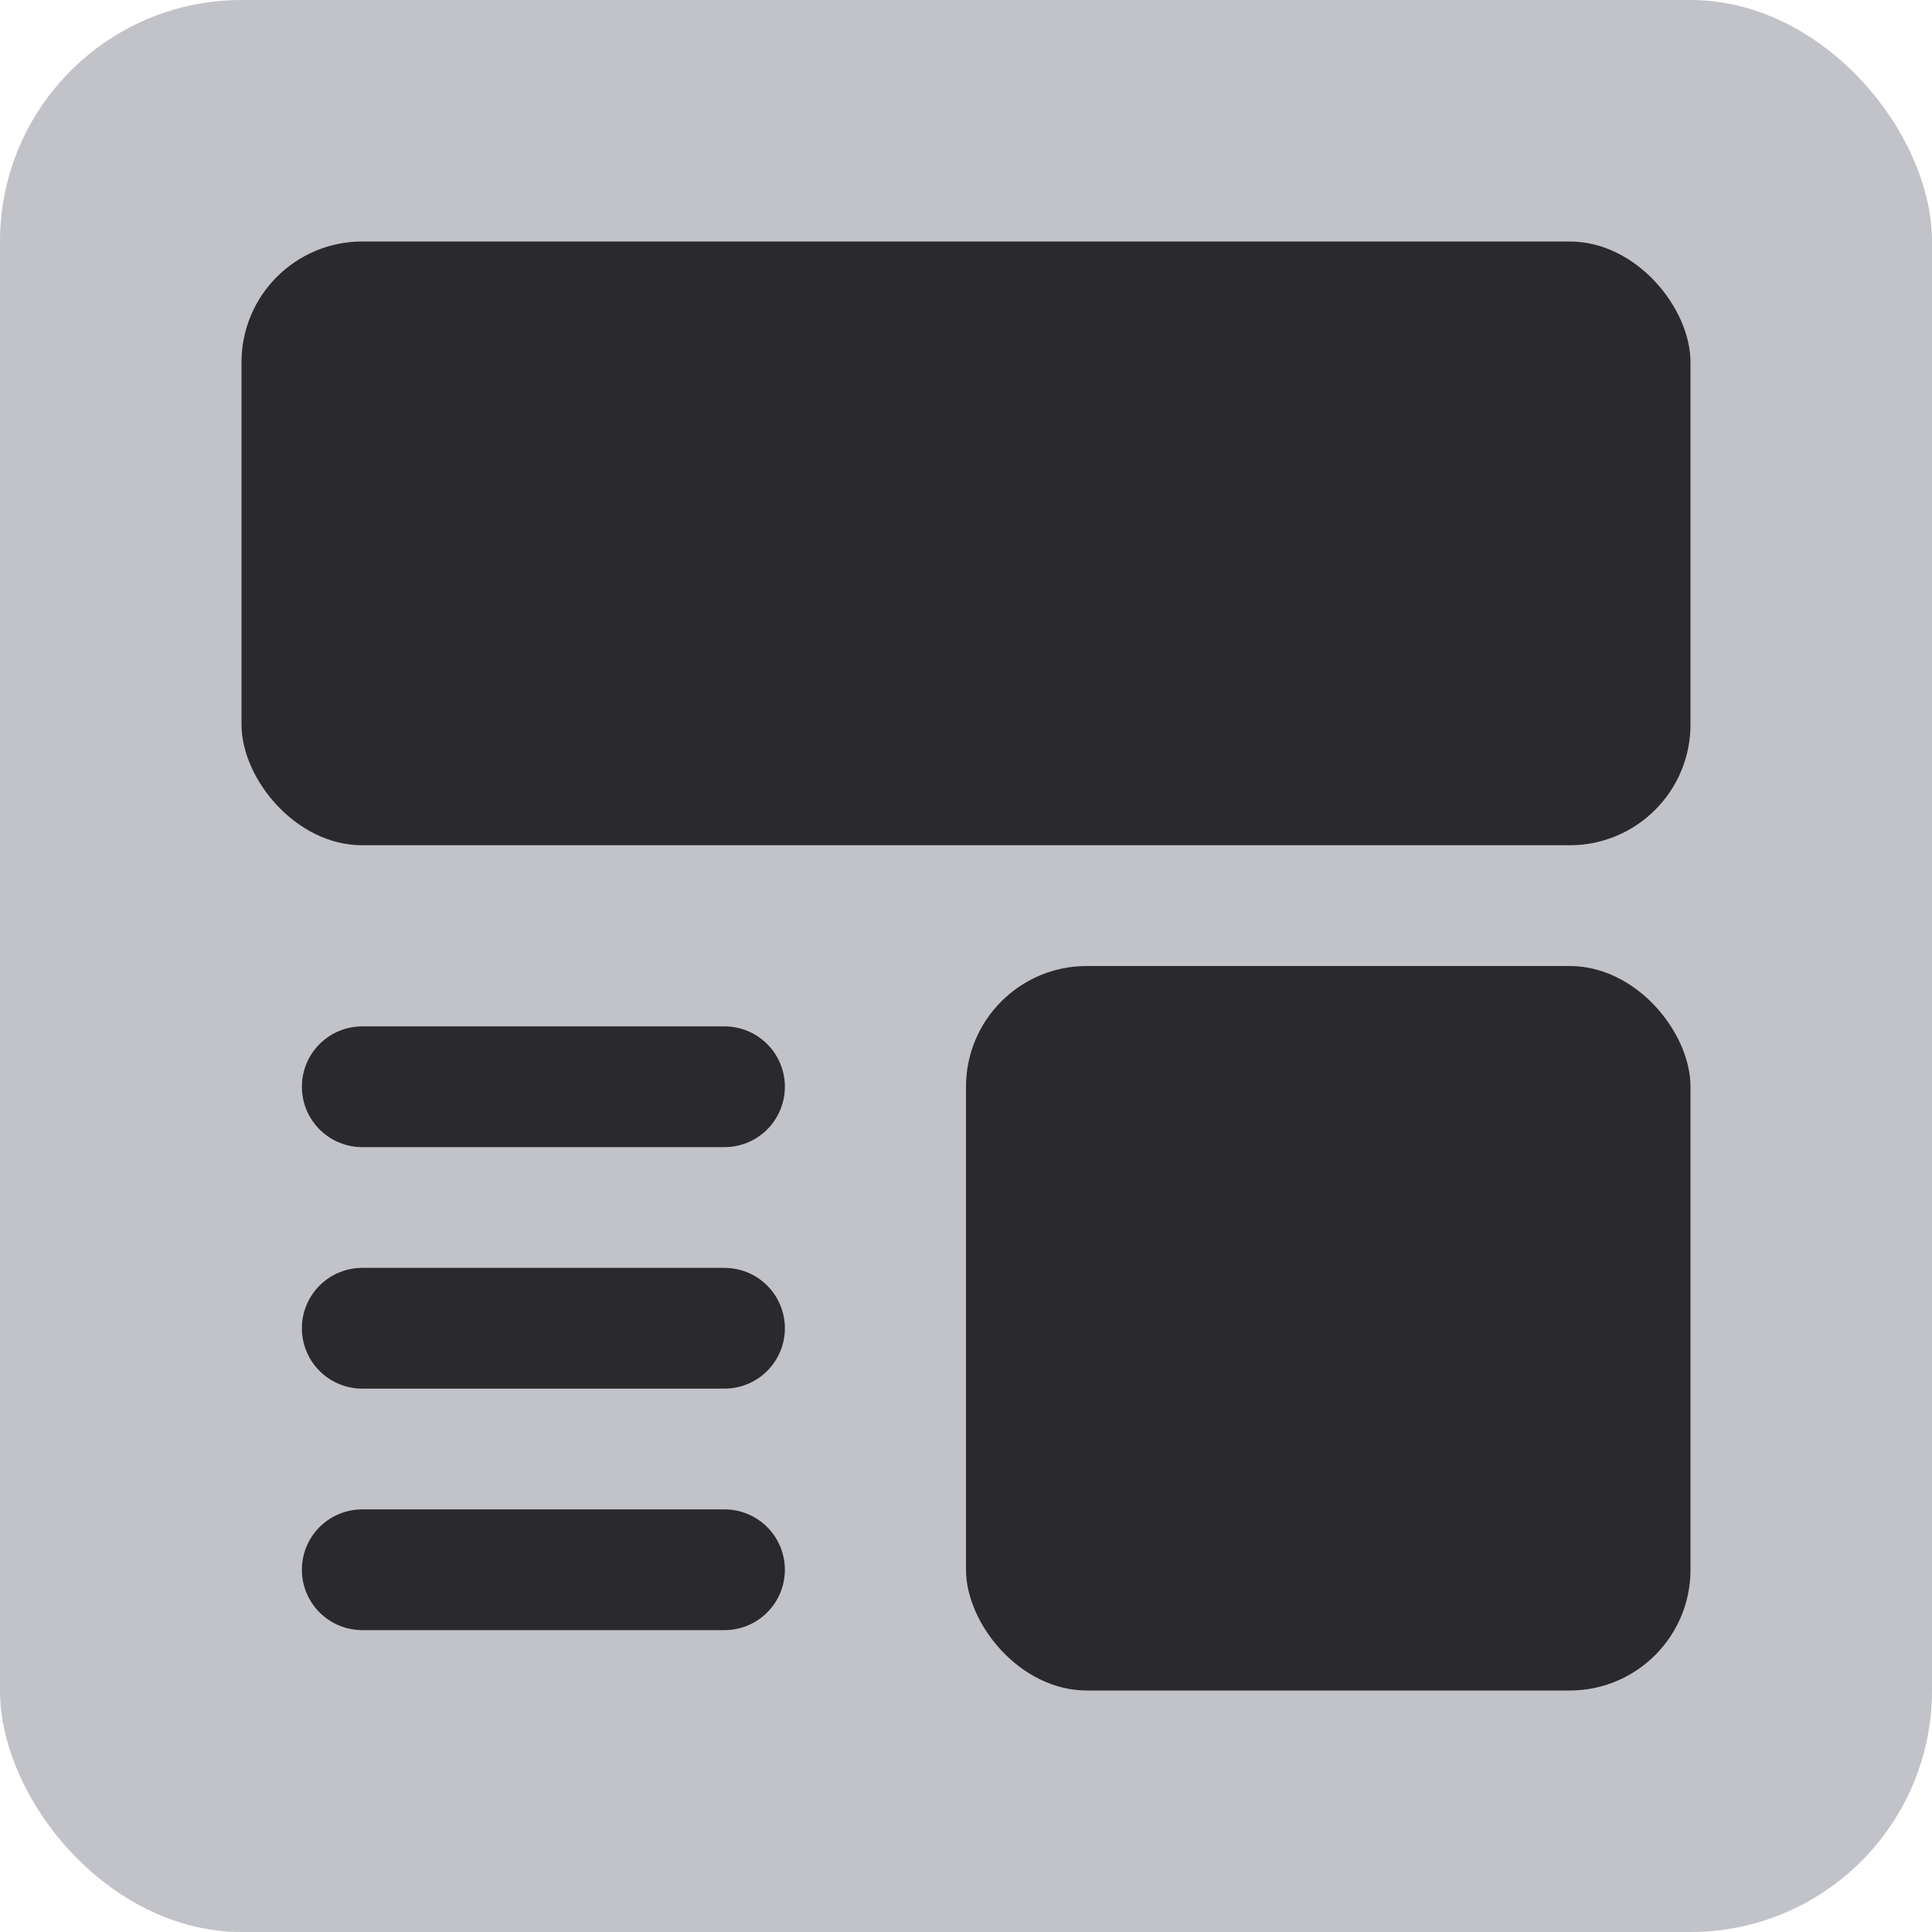
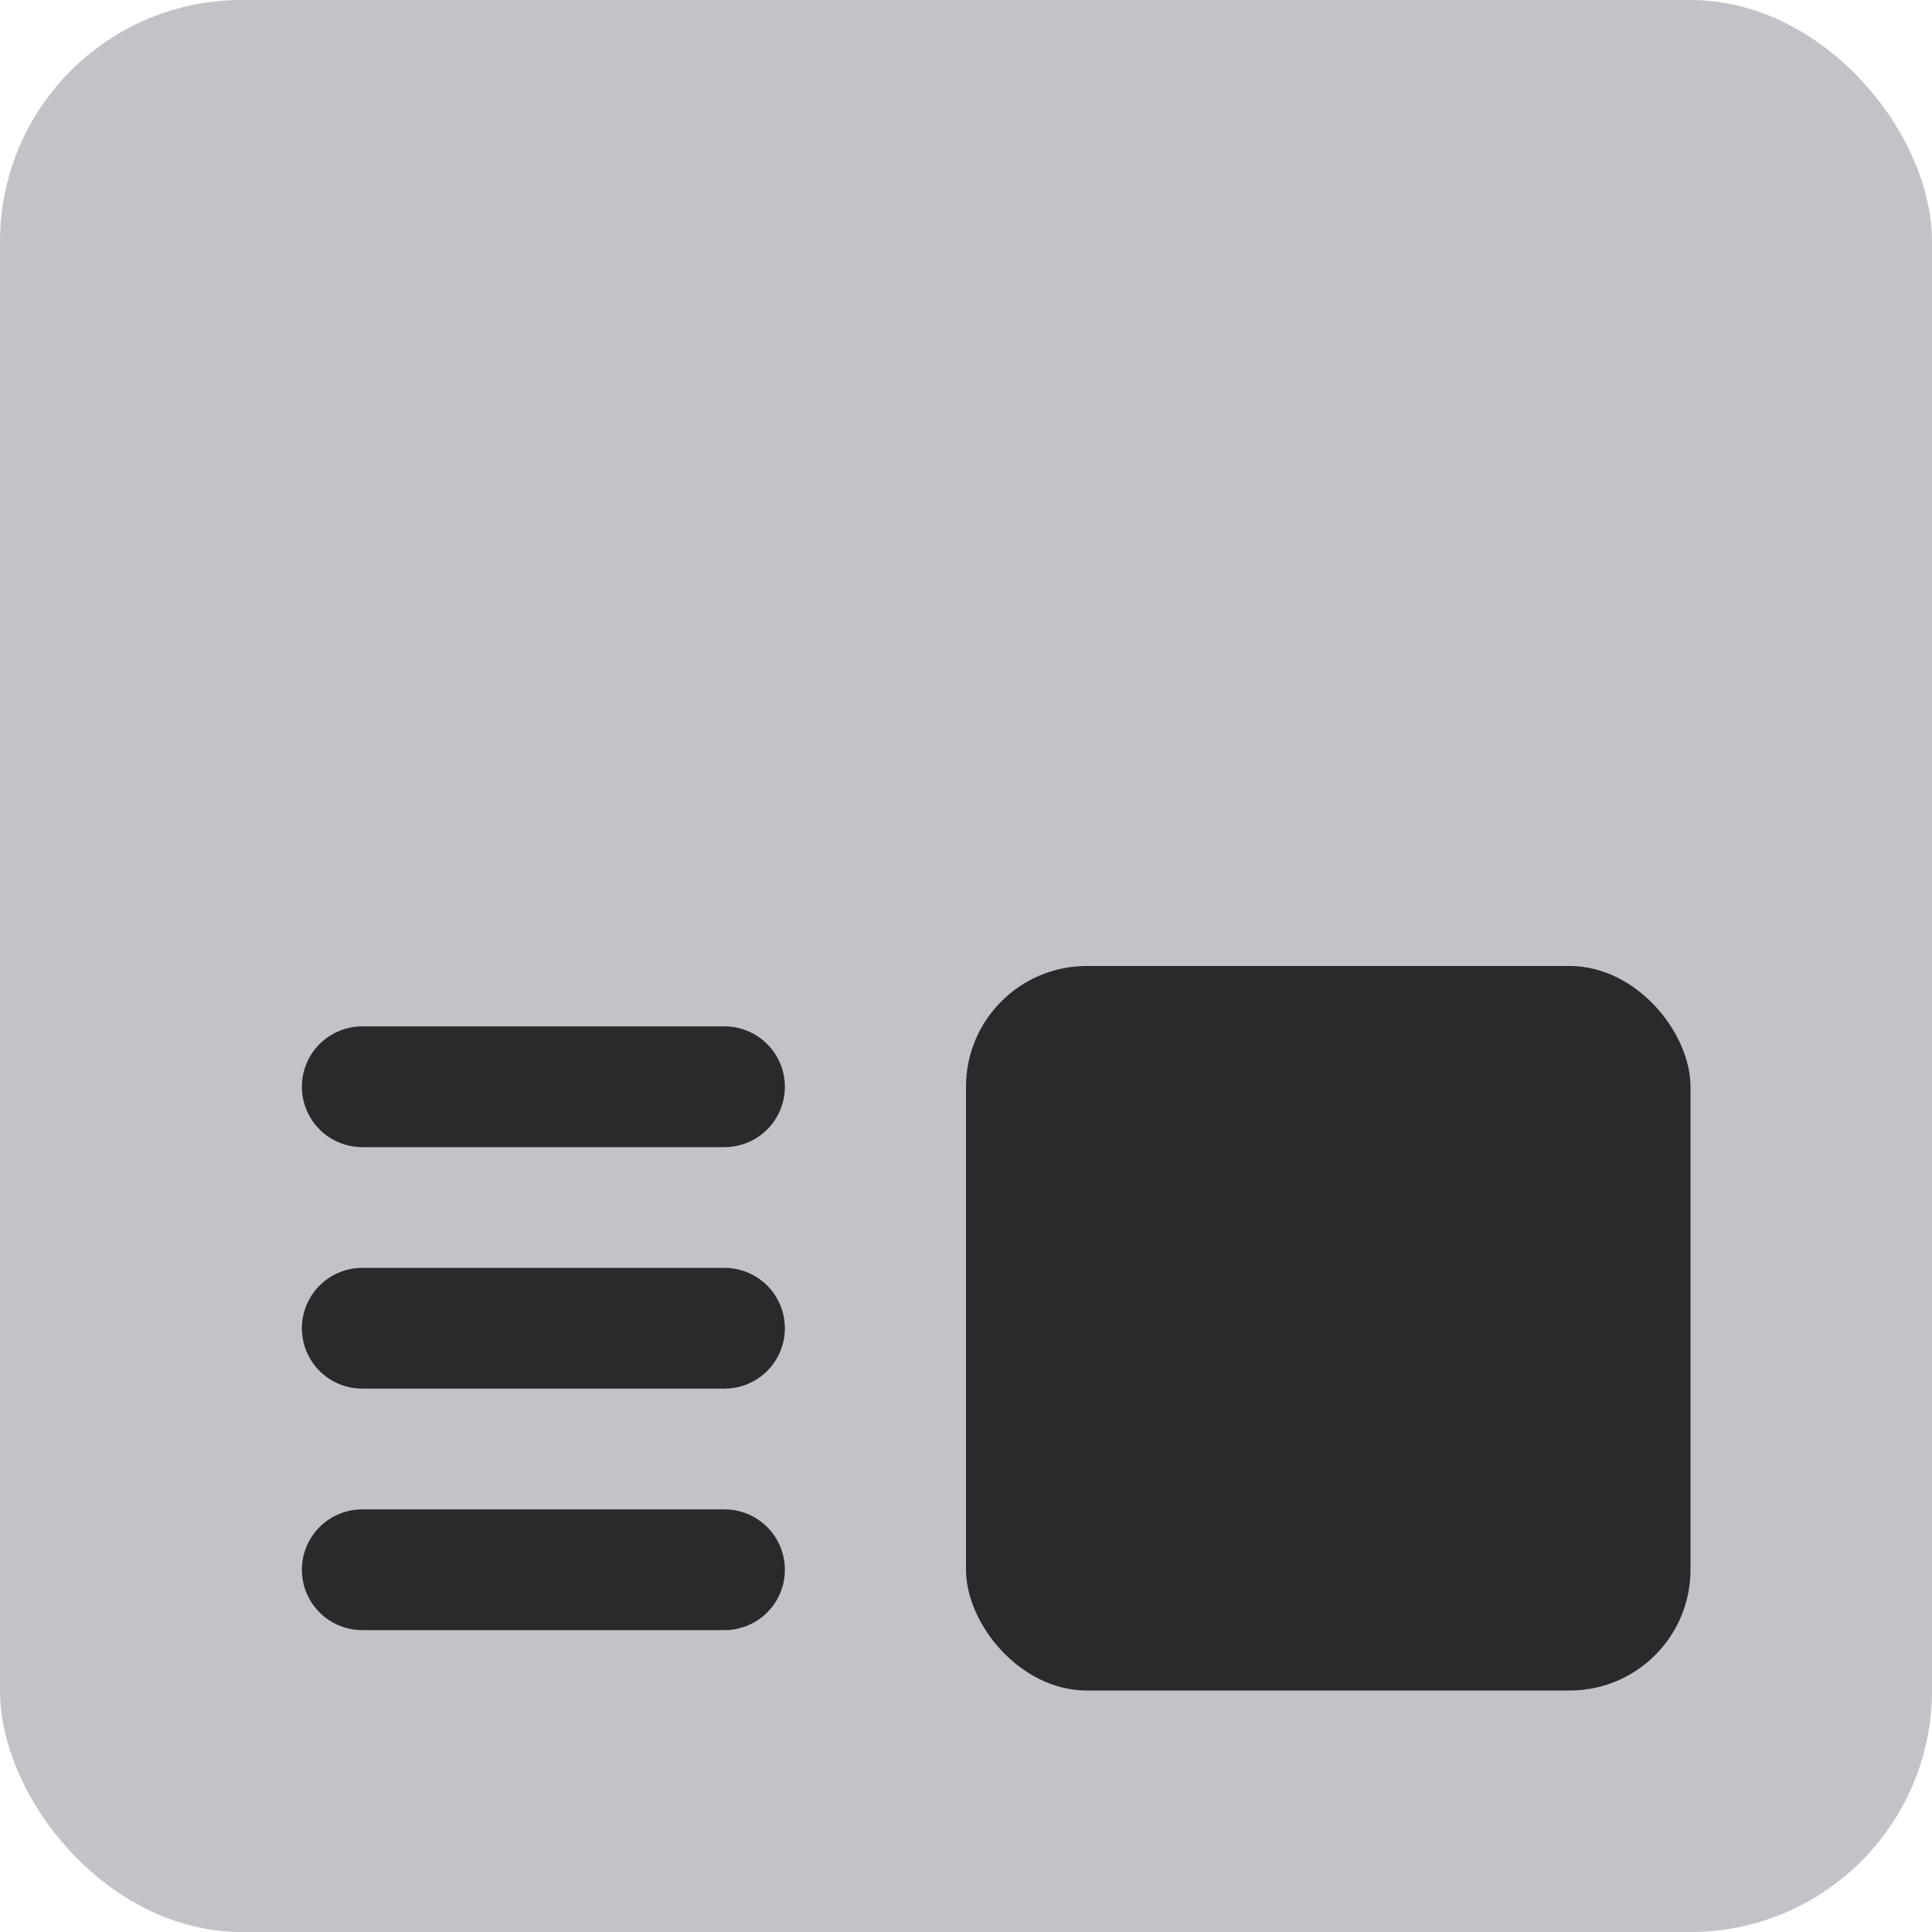
<svg xmlns="http://www.w3.org/2000/svg" width="16" height="16" viewBox="0 0 16 16" fill="none">
  <rect width="16" height="16" rx="2" fill="#C2C3C9" />
-   <rect x="2" y="2" width="12" height="5" rx="1" fill="#2a292c" />
  <rect x="8" y="8" width="6" height="6" rx="1" fill="#2a292c" />
  <path d="M3 9H6" stroke="#2a292c" stroke-linecap="round" />
  <path d="M3 11H6" stroke="#2a292c" stroke-linecap="round" />
  <path d="M3 13H6" stroke="#2a292c" stroke-linecap="round" />
</svg>